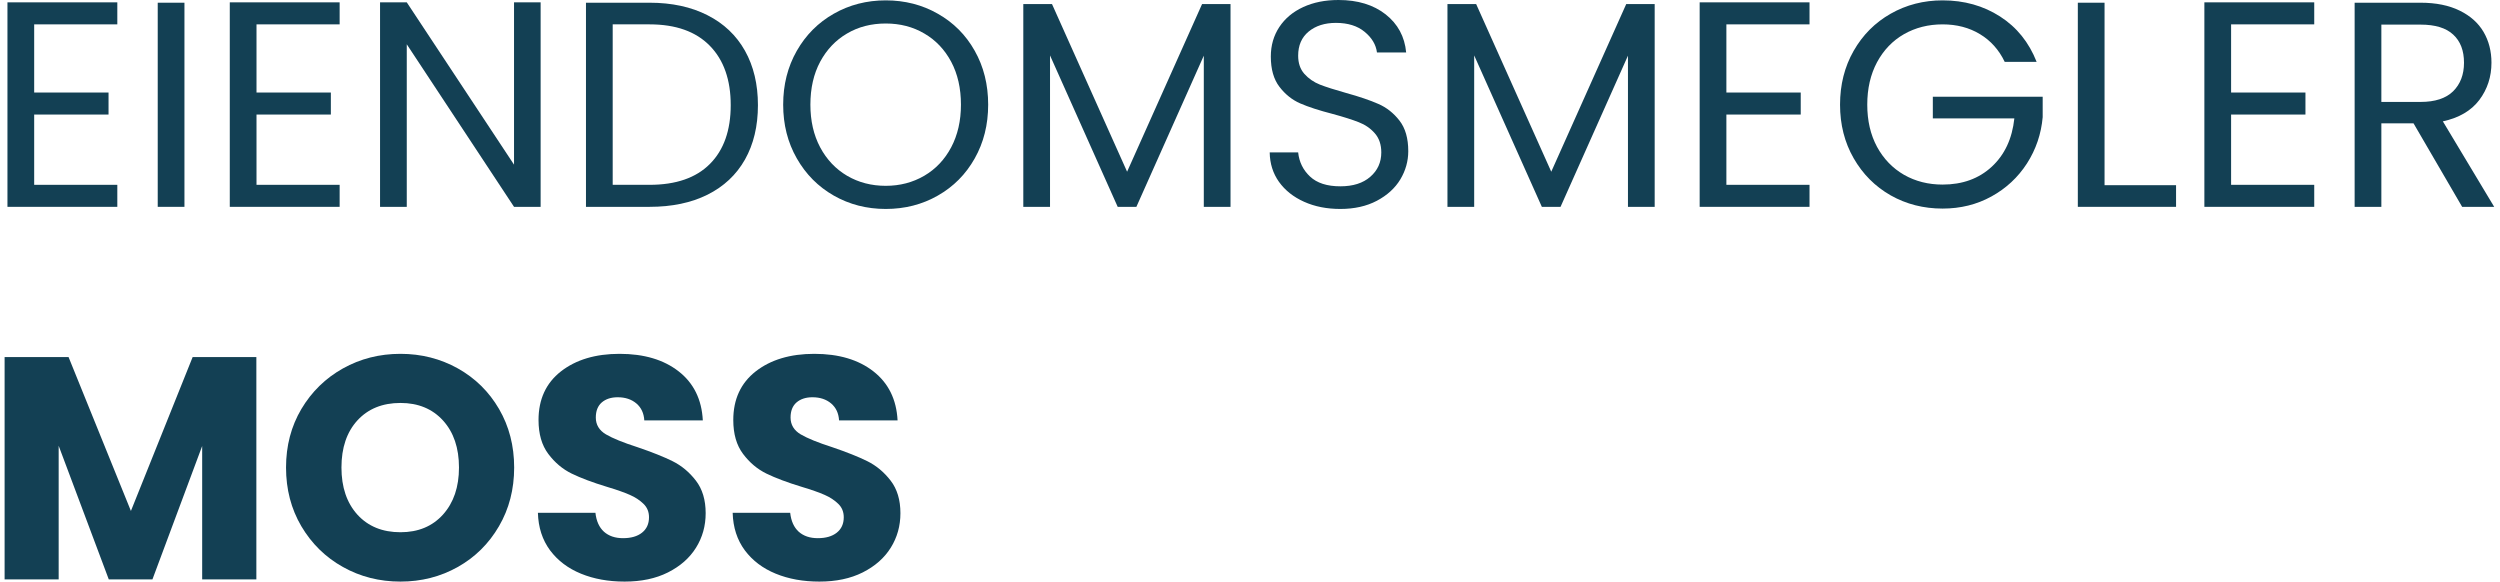
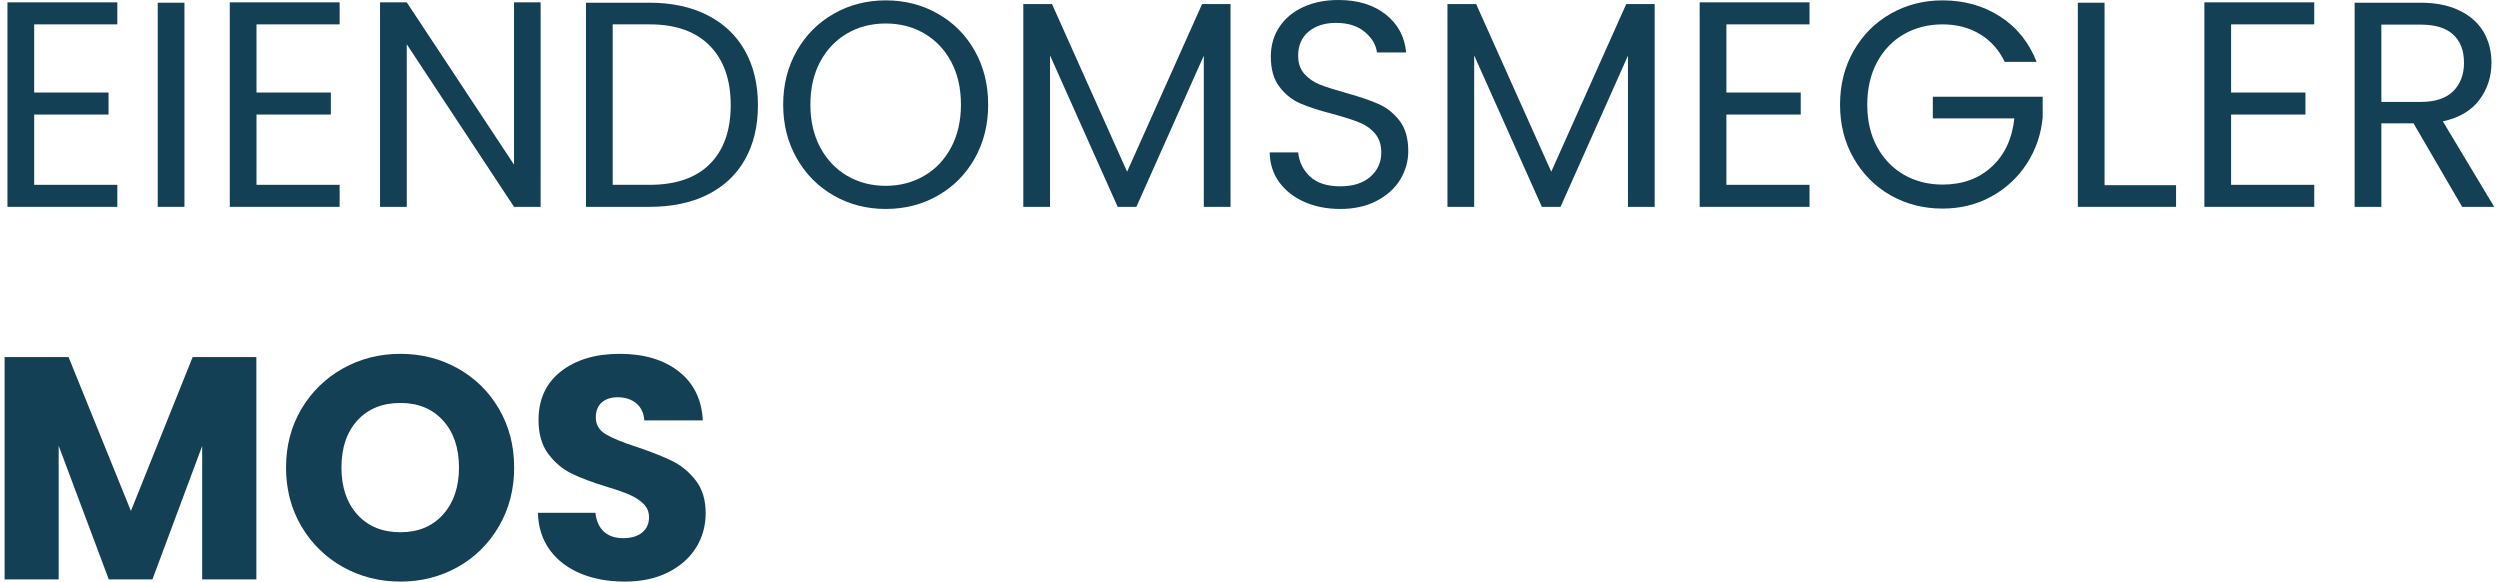
<svg xmlns="http://www.w3.org/2000/svg" width="421" height="98" viewBox="0 0 421 98" fill="none">
  <path d="M5.756 4.103V15.582H18.277V19.29H5.756V31.124H19.756V34.832H1.256V0.395H19.756V4.103H5.756Z" fill="#134054" />
  <path d="M31.061 0.457V34.832H26.561V0.457H31.061Z" fill="#134054" />
  <path d="M43.195 4.103V15.582H55.716V19.29H43.195V31.124H57.195V34.832H38.695V0.395H57.195V4.103H43.195Z" fill="#134054" />
  <path d="M91.042 34.832H86.562L68.5 7.457V34.832H64V0.395H68.5L86.562 27.728V0.395H91.042V34.832Z" fill="#134054" />
  <path d="M109.386 0.457C113.136 0.457 116.386 1.16 119.136 2.561C121.886 3.952 123.99 5.947 125.449 8.54C126.907 11.139 127.636 14.197 127.636 17.707C127.636 21.238 126.907 24.29 125.449 26.874C123.99 29.447 121.886 31.415 119.136 32.79C116.386 34.155 113.136 34.832 109.386 34.832H98.678V0.457H109.386ZM109.386 31.124C113.829 31.124 117.219 29.952 119.553 27.603C121.886 25.259 123.053 21.957 123.053 17.707C123.053 13.431 121.876 10.098 119.532 7.707C117.183 5.306 113.803 4.103 109.386 4.103H103.178V31.124H109.386Z" fill="#134054" />
  <path d="M149.158 35.188C145.96 35.188 143.043 34.438 140.408 32.938C137.783 31.438 135.704 29.349 134.178 26.667C132.647 23.99 131.887 20.974 131.887 17.625C131.887 14.266 132.647 11.245 134.178 8.562C135.704 5.885 137.783 3.802 140.408 2.312C143.043 0.812 145.96 0.062 149.158 0.062C152.376 0.062 155.303 0.812 157.928 2.312C160.564 3.802 162.637 5.875 164.137 8.542C165.647 11.208 166.408 14.24 166.408 17.625C166.408 21 165.647 24.021 164.137 26.688C162.637 29.354 160.564 31.438 157.928 32.938C155.303 34.438 152.376 35.188 149.158 35.188ZM149.158 31.292C151.543 31.292 153.704 30.729 155.637 29.604C157.564 28.479 159.079 26.885 160.178 24.812C161.272 22.745 161.824 20.349 161.824 17.625C161.824 14.865 161.272 12.453 160.178 10.396C159.079 8.344 157.574 6.76 155.658 5.646C153.751 4.521 151.585 3.958 149.158 3.958C146.71 3.958 144.538 4.521 142.637 5.646C140.73 6.76 139.225 8.344 138.116 10.396C137.017 12.453 136.47 14.865 136.47 17.625C136.47 20.349 137.017 22.745 138.116 24.812C139.225 26.885 140.741 28.479 142.658 29.604C144.585 30.729 146.751 31.292 149.158 31.292Z" fill="#134054" />
  <path d="M207.22 0.688V34.833H202.72V9.375L191.366 34.833H188.22L176.824 9.333V34.833H172.324V0.688H177.158L189.803 28.917L202.428 0.688H207.22Z" fill="#134054" />
  <path d="M225.714 35.188C223.433 35.188 221.402 34.786 219.61 33.979C217.818 33.177 216.407 32.057 215.381 30.625C214.365 29.198 213.844 27.542 213.818 25.667H218.61C218.777 27.281 219.443 28.635 220.61 29.729C221.777 30.828 223.475 31.375 225.714 31.375C227.85 31.375 229.532 30.844 230.756 29.771C231.99 28.703 232.61 27.333 232.61 25.667C232.61 24.349 232.245 23.281 231.527 22.458C230.803 21.625 229.902 21 228.818 20.583C227.735 20.156 226.266 19.688 224.423 19.188C222.157 18.604 220.339 18.016 218.964 17.417C217.6 16.823 216.433 15.891 215.464 14.625C214.49 13.365 214.006 11.662 214.006 9.521C214.006 7.646 214.485 5.99 215.443 4.542C216.402 3.099 217.74 1.979 219.464 1.188C221.183 0.396 223.162 0 225.402 0C228.636 0 231.282 0.807 233.339 2.417C235.391 4.031 236.548 6.167 236.798 8.833H231.881C231.714 7.516 231.016 6.354 229.798 5.354C228.589 4.354 226.975 3.854 224.964 3.854C223.089 3.854 221.558 4.344 220.381 5.312C219.199 6.286 218.61 7.641 218.61 9.375C218.61 10.625 218.954 11.646 219.652 12.438C220.36 13.229 221.235 13.833 222.277 14.25C223.318 14.656 224.777 15.12 226.652 15.646C228.912 16.271 230.735 16.891 232.11 17.5C233.495 18.099 234.683 19.037 235.673 20.312C236.657 21.578 237.152 23.292 237.152 25.458C237.152 27.141 236.704 28.724 235.818 30.208C234.928 31.682 233.61 32.885 231.86 33.812C230.12 34.729 228.074 35.188 225.714 35.188Z" fill="#134054" />
  <path d="M278.648 0.688V34.833H274.148V9.375L262.794 34.833H259.648L248.252 9.333V34.833H243.752V0.688H248.585L261.231 28.917L273.856 0.688H278.648Z" fill="#134054" />
  <path d="M290.723 4.103V15.582H303.243V19.29H290.723V31.124H304.723V34.832H286.223V0.395H304.723V4.103H290.723Z" fill="#134054" />
  <path d="M337.592 10.417C336.634 8.406 335.243 6.849 333.426 5.75C331.618 4.656 329.52 4.104 327.134 4.104C324.728 4.104 322.561 4.656 320.634 5.75C318.717 6.849 317.202 8.427 316.092 10.479C314.993 12.537 314.447 14.917 314.447 17.625C314.447 20.323 314.993 22.688 316.092 24.729C317.202 26.76 318.717 28.328 320.634 29.438C322.561 30.537 324.728 31.083 327.134 31.083C330.478 31.083 333.238 30.083 335.405 28.083C337.582 26.073 338.853 23.354 339.217 19.938H325.488V16.292H343.988V19.729C343.738 22.562 342.853 25.162 341.342 27.521C339.827 29.87 337.832 31.724 335.363 33.083C332.889 34.448 330.145 35.125 327.134 35.125C323.936 35.125 321.02 34.385 318.384 32.896C315.759 31.396 313.681 29.312 312.155 26.646C310.624 23.979 309.863 20.974 309.863 17.625C309.863 14.266 310.624 11.245 312.155 8.562C313.681 5.885 315.759 3.802 318.384 2.312C321.02 0.812 323.936 0.062 327.134 0.062C330.77 0.062 333.993 0.969 336.801 2.771C339.618 4.578 341.676 7.125 342.967 10.417H337.592Z" fill="#134054" />
  <path d="M354.406 31.186H366.448V34.832H349.906V0.457H354.406V31.186Z" fill="#134054" />
  <path d="M375.717 4.103V15.582H388.238V19.29H375.717V31.124H389.717V34.832H371.217V0.395H389.717V4.103H375.717Z" fill="#134054" />
  <path d="M414.626 34.832L406.438 20.77H401.021V34.832H396.521V0.457H407.626C410.219 0.457 412.417 0.905 414.209 1.79C416.001 2.665 417.339 3.863 418.23 5.374C419.115 6.889 419.563 8.618 419.563 10.561C419.563 12.926 418.881 15.014 417.521 16.832C416.157 18.639 414.11 19.842 411.376 20.436L420.021 34.832H414.626ZM401.021 17.165H407.626C410.053 17.165 411.881 16.572 413.105 15.374C414.324 14.165 414.938 12.561 414.938 10.561C414.938 8.52 414.334 6.947 413.126 5.832C411.928 4.707 410.094 4.145 407.626 4.145H401.021V17.165Z" fill="#134054" />
  <path d="M43.171 60.129V97.566H34.046V75.108L25.671 97.566H18.317L9.88 75.066V97.566H0.775V60.129H11.546L22.046 86.046L32.442 60.129H43.171Z" fill="#134054" />
  <path d="M67.439 97.94C63.908 97.94 60.678 97.122 57.751 95.482C54.819 93.846 52.486 91.56 50.751 88.628C49.027 85.701 48.168 82.398 48.168 78.732C48.168 75.081 49.027 71.794 50.751 68.878C52.486 65.961 54.819 63.685 57.751 62.044C60.678 60.409 63.908 59.586 67.439 59.586C70.949 59.586 74.173 60.409 77.106 62.044C80.033 63.685 82.345 65.961 84.043 68.878C85.736 71.794 86.585 75.081 86.585 78.732C86.585 82.398 85.731 85.701 84.022 88.628C82.314 91.56 80.001 93.846 77.085 95.482C74.168 97.122 70.949 97.94 67.439 97.94ZM67.439 89.628C70.423 89.628 72.814 88.638 74.606 86.648C76.397 84.648 77.293 82.013 77.293 78.732C77.293 75.43 76.397 72.789 74.606 70.815C72.814 68.846 70.423 67.857 67.439 67.857C64.408 67.857 61.991 68.836 60.189 70.794C58.397 72.753 57.501 75.398 57.501 78.732C57.501 82.039 58.397 84.685 60.189 86.669C61.991 88.643 64.408 89.628 67.439 89.628Z" fill="#134054" />
  <path d="M105.188 97.94C102.449 97.94 100.001 97.497 97.834 96.607C95.667 95.721 93.928 94.409 92.626 92.669C91.334 90.919 90.652 88.815 90.584 86.357H100.271C100.423 87.747 100.902 88.81 101.709 89.544C102.527 90.268 103.594 90.628 104.917 90.628C106.261 90.628 107.324 90.326 108.105 89.711C108.896 89.086 109.292 88.221 109.292 87.107C109.292 86.19 108.98 85.435 108.355 84.836C107.73 84.227 106.964 83.727 106.063 83.336C105.157 82.935 103.876 82.482 102.209 81.982C99.792 81.247 97.813 80.503 96.272 79.753C94.74 79.003 93.428 77.898 92.334 76.44C91.235 74.982 90.688 73.081 90.688 70.732C90.688 67.247 91.943 64.518 94.459 62.544C96.985 60.575 100.277 59.586 104.334 59.586C108.459 59.586 111.777 60.575 114.292 62.544C116.818 64.518 118.173 67.268 118.355 70.794H108.501C108.428 69.586 107.985 68.638 107.167 67.94C106.344 67.247 105.298 66.898 104.021 66.898C102.907 66.898 102.011 67.19 101.334 67.773C100.667 68.357 100.334 69.206 100.334 70.315C100.334 71.523 100.902 72.471 102.042 73.148C103.178 73.815 104.959 74.539 107.376 75.315C109.792 76.138 111.756 76.919 113.271 77.669C114.782 78.419 116.089 79.513 117.188 80.94C118.282 82.357 118.834 84.185 118.834 86.419C118.834 88.56 118.292 90.497 117.209 92.232C116.126 93.971 114.548 95.357 112.48 96.398C110.423 97.43 107.99 97.94 105.188 97.94Z" fill="#134054" />
-   <path d="M137.985 97.94C135.245 97.94 132.798 97.497 130.631 96.607C128.464 95.721 126.725 94.409 125.423 92.669C124.131 90.919 123.449 88.815 123.381 86.357H133.068C133.219 87.747 133.699 88.81 134.506 89.544C135.324 90.268 136.391 90.628 137.714 90.628C139.058 90.628 140.12 90.326 140.902 89.711C141.693 89.086 142.089 88.221 142.089 87.107C142.089 86.19 141.777 85.435 141.152 84.836C140.527 84.227 139.761 83.727 138.86 83.336C137.954 82.935 136.673 82.482 135.006 81.982C132.589 81.247 130.61 80.503 129.068 79.753C127.537 79.003 126.225 77.898 125.131 76.44C124.032 74.982 123.485 73.081 123.485 70.732C123.485 67.247 124.74 64.518 127.256 62.544C129.782 60.575 133.074 59.586 137.131 59.586C141.256 59.586 144.574 60.575 147.089 62.544C149.615 64.518 150.969 67.268 151.152 70.794H141.298C141.225 69.586 140.782 68.638 139.964 67.94C139.141 67.247 138.094 66.898 136.818 66.898C135.704 66.898 134.808 67.19 134.131 67.773C133.464 68.357 133.131 69.206 133.131 70.315C133.131 71.523 133.699 72.471 134.839 73.148C135.975 73.815 137.756 74.539 140.173 75.315C142.589 76.138 144.553 76.919 146.068 77.669C147.579 78.419 148.886 79.513 149.985 80.94C151.079 82.357 151.631 84.185 151.631 86.419C151.631 88.56 151.089 90.497 150.006 92.232C148.923 93.971 147.344 95.357 145.277 96.398C143.219 97.43 140.787 97.94 137.985 97.94Z" fill="#134054" />
</svg>